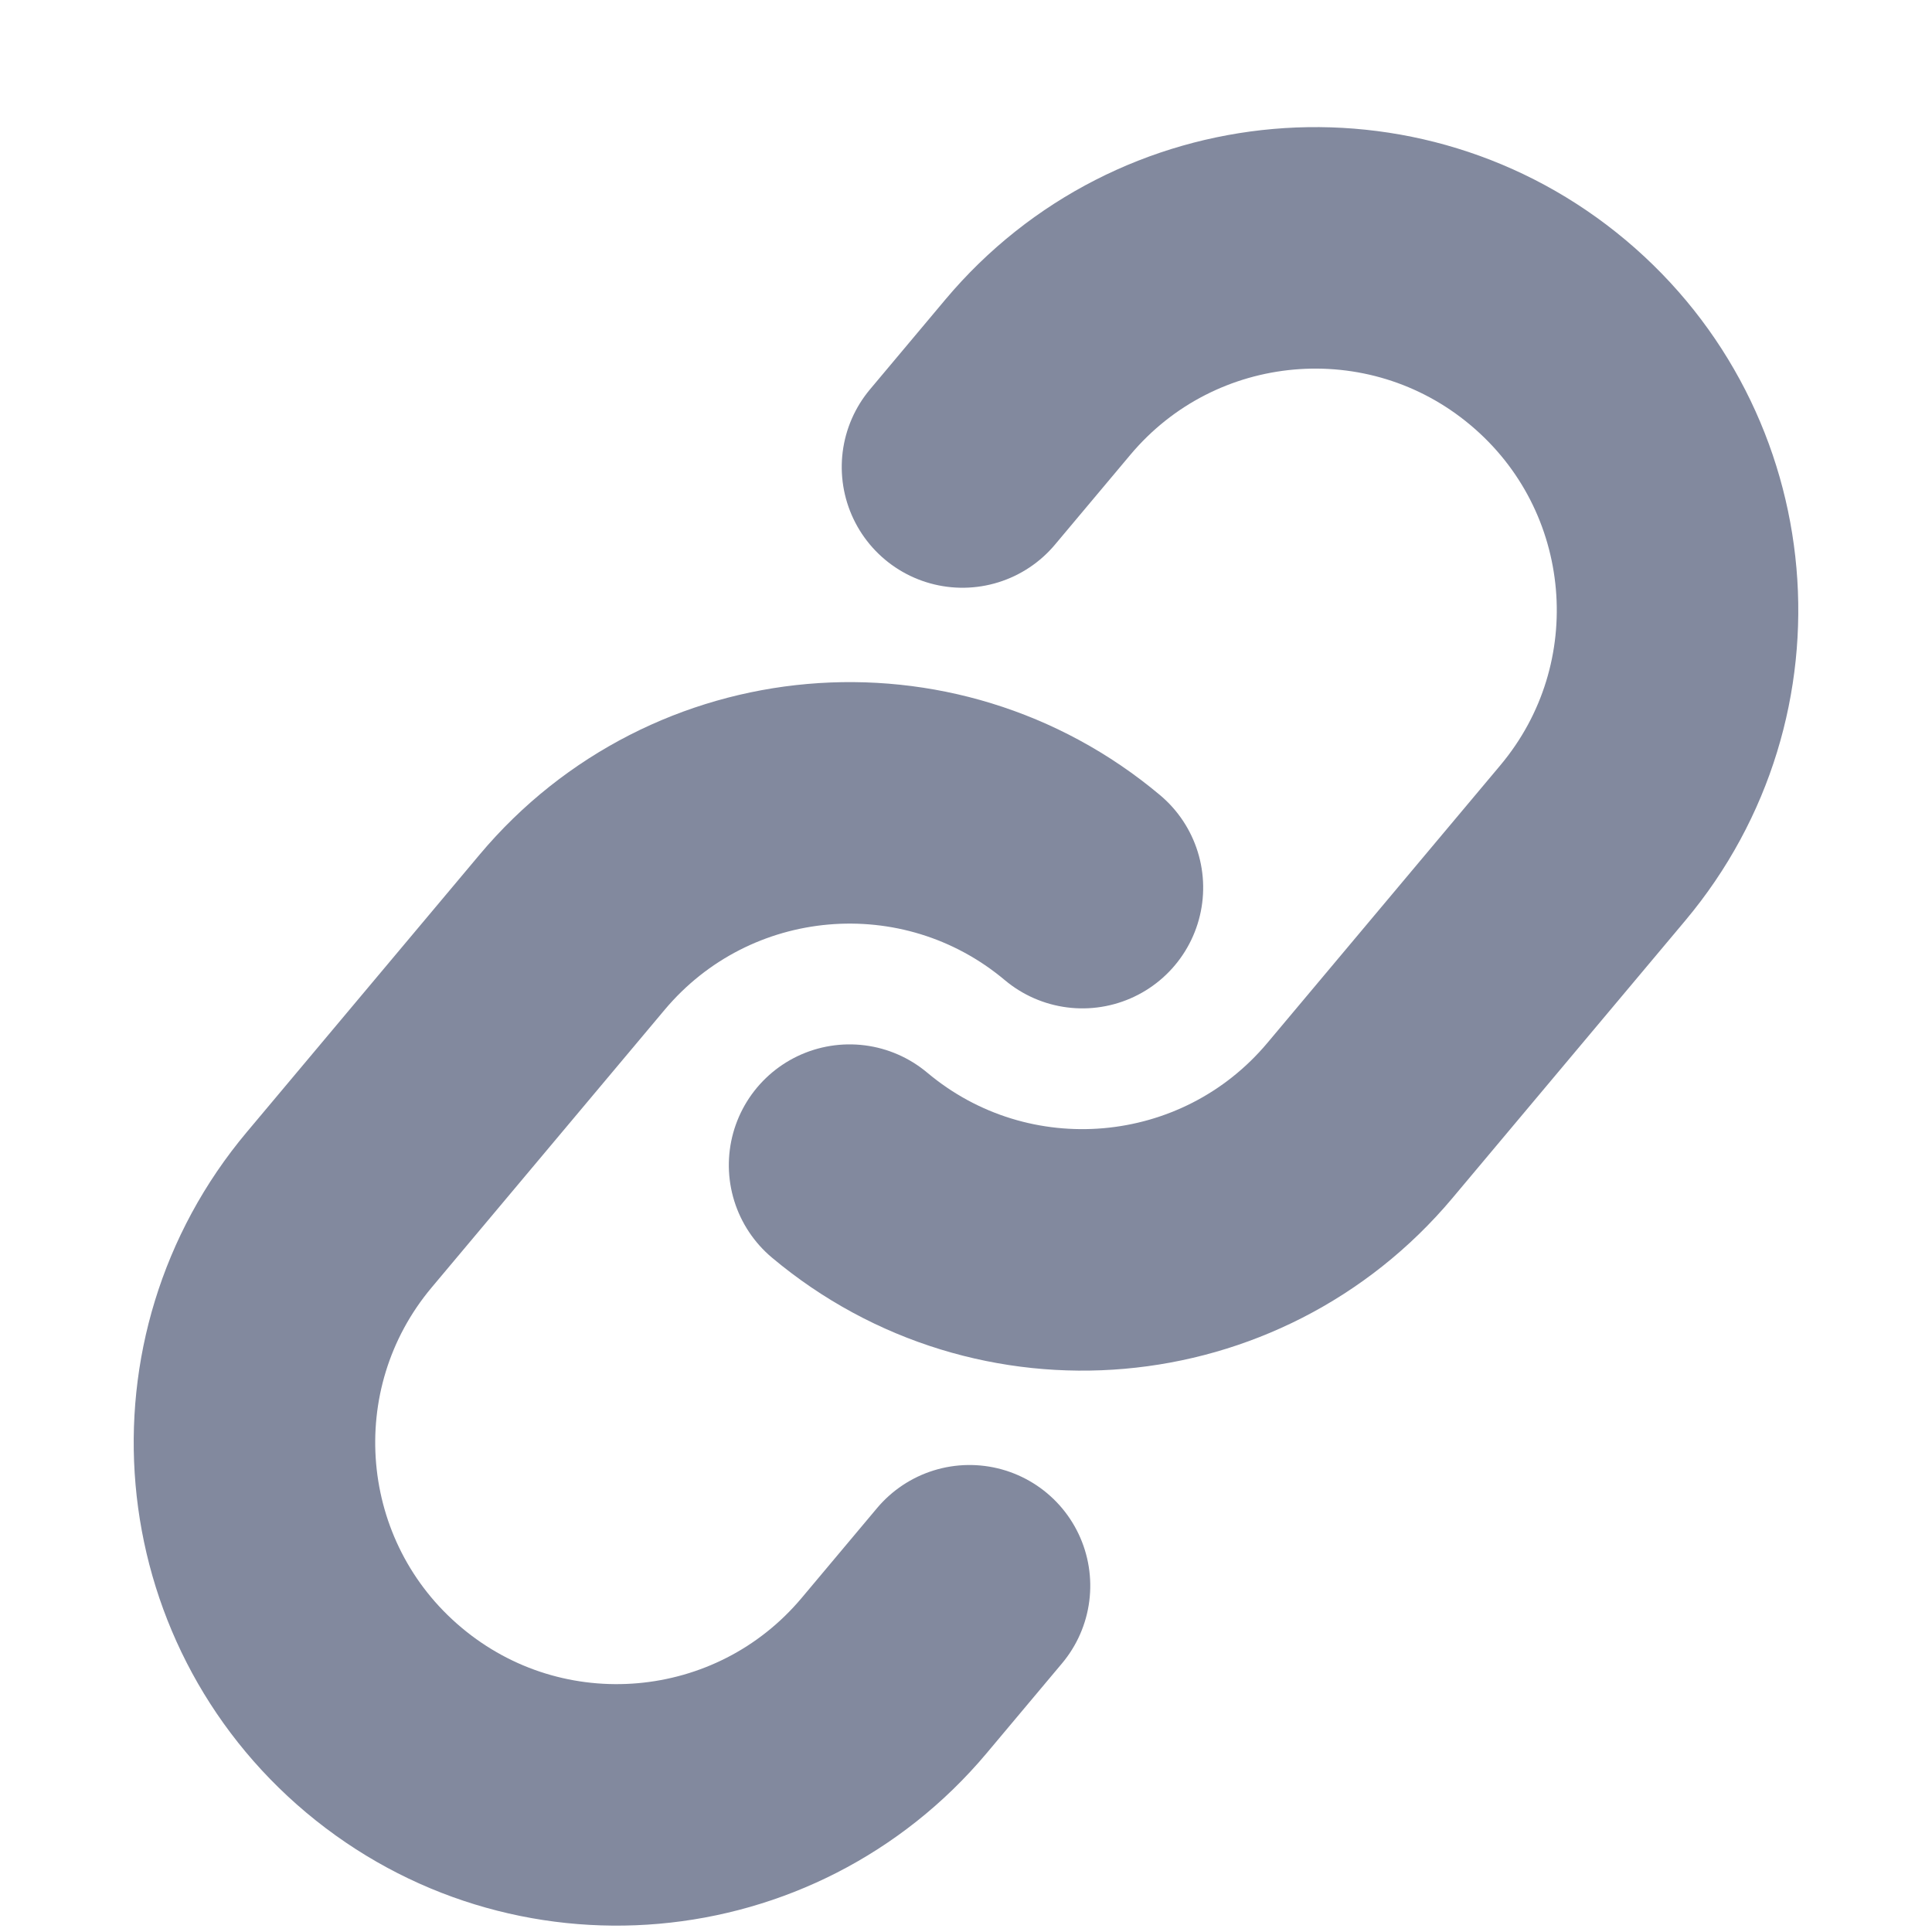
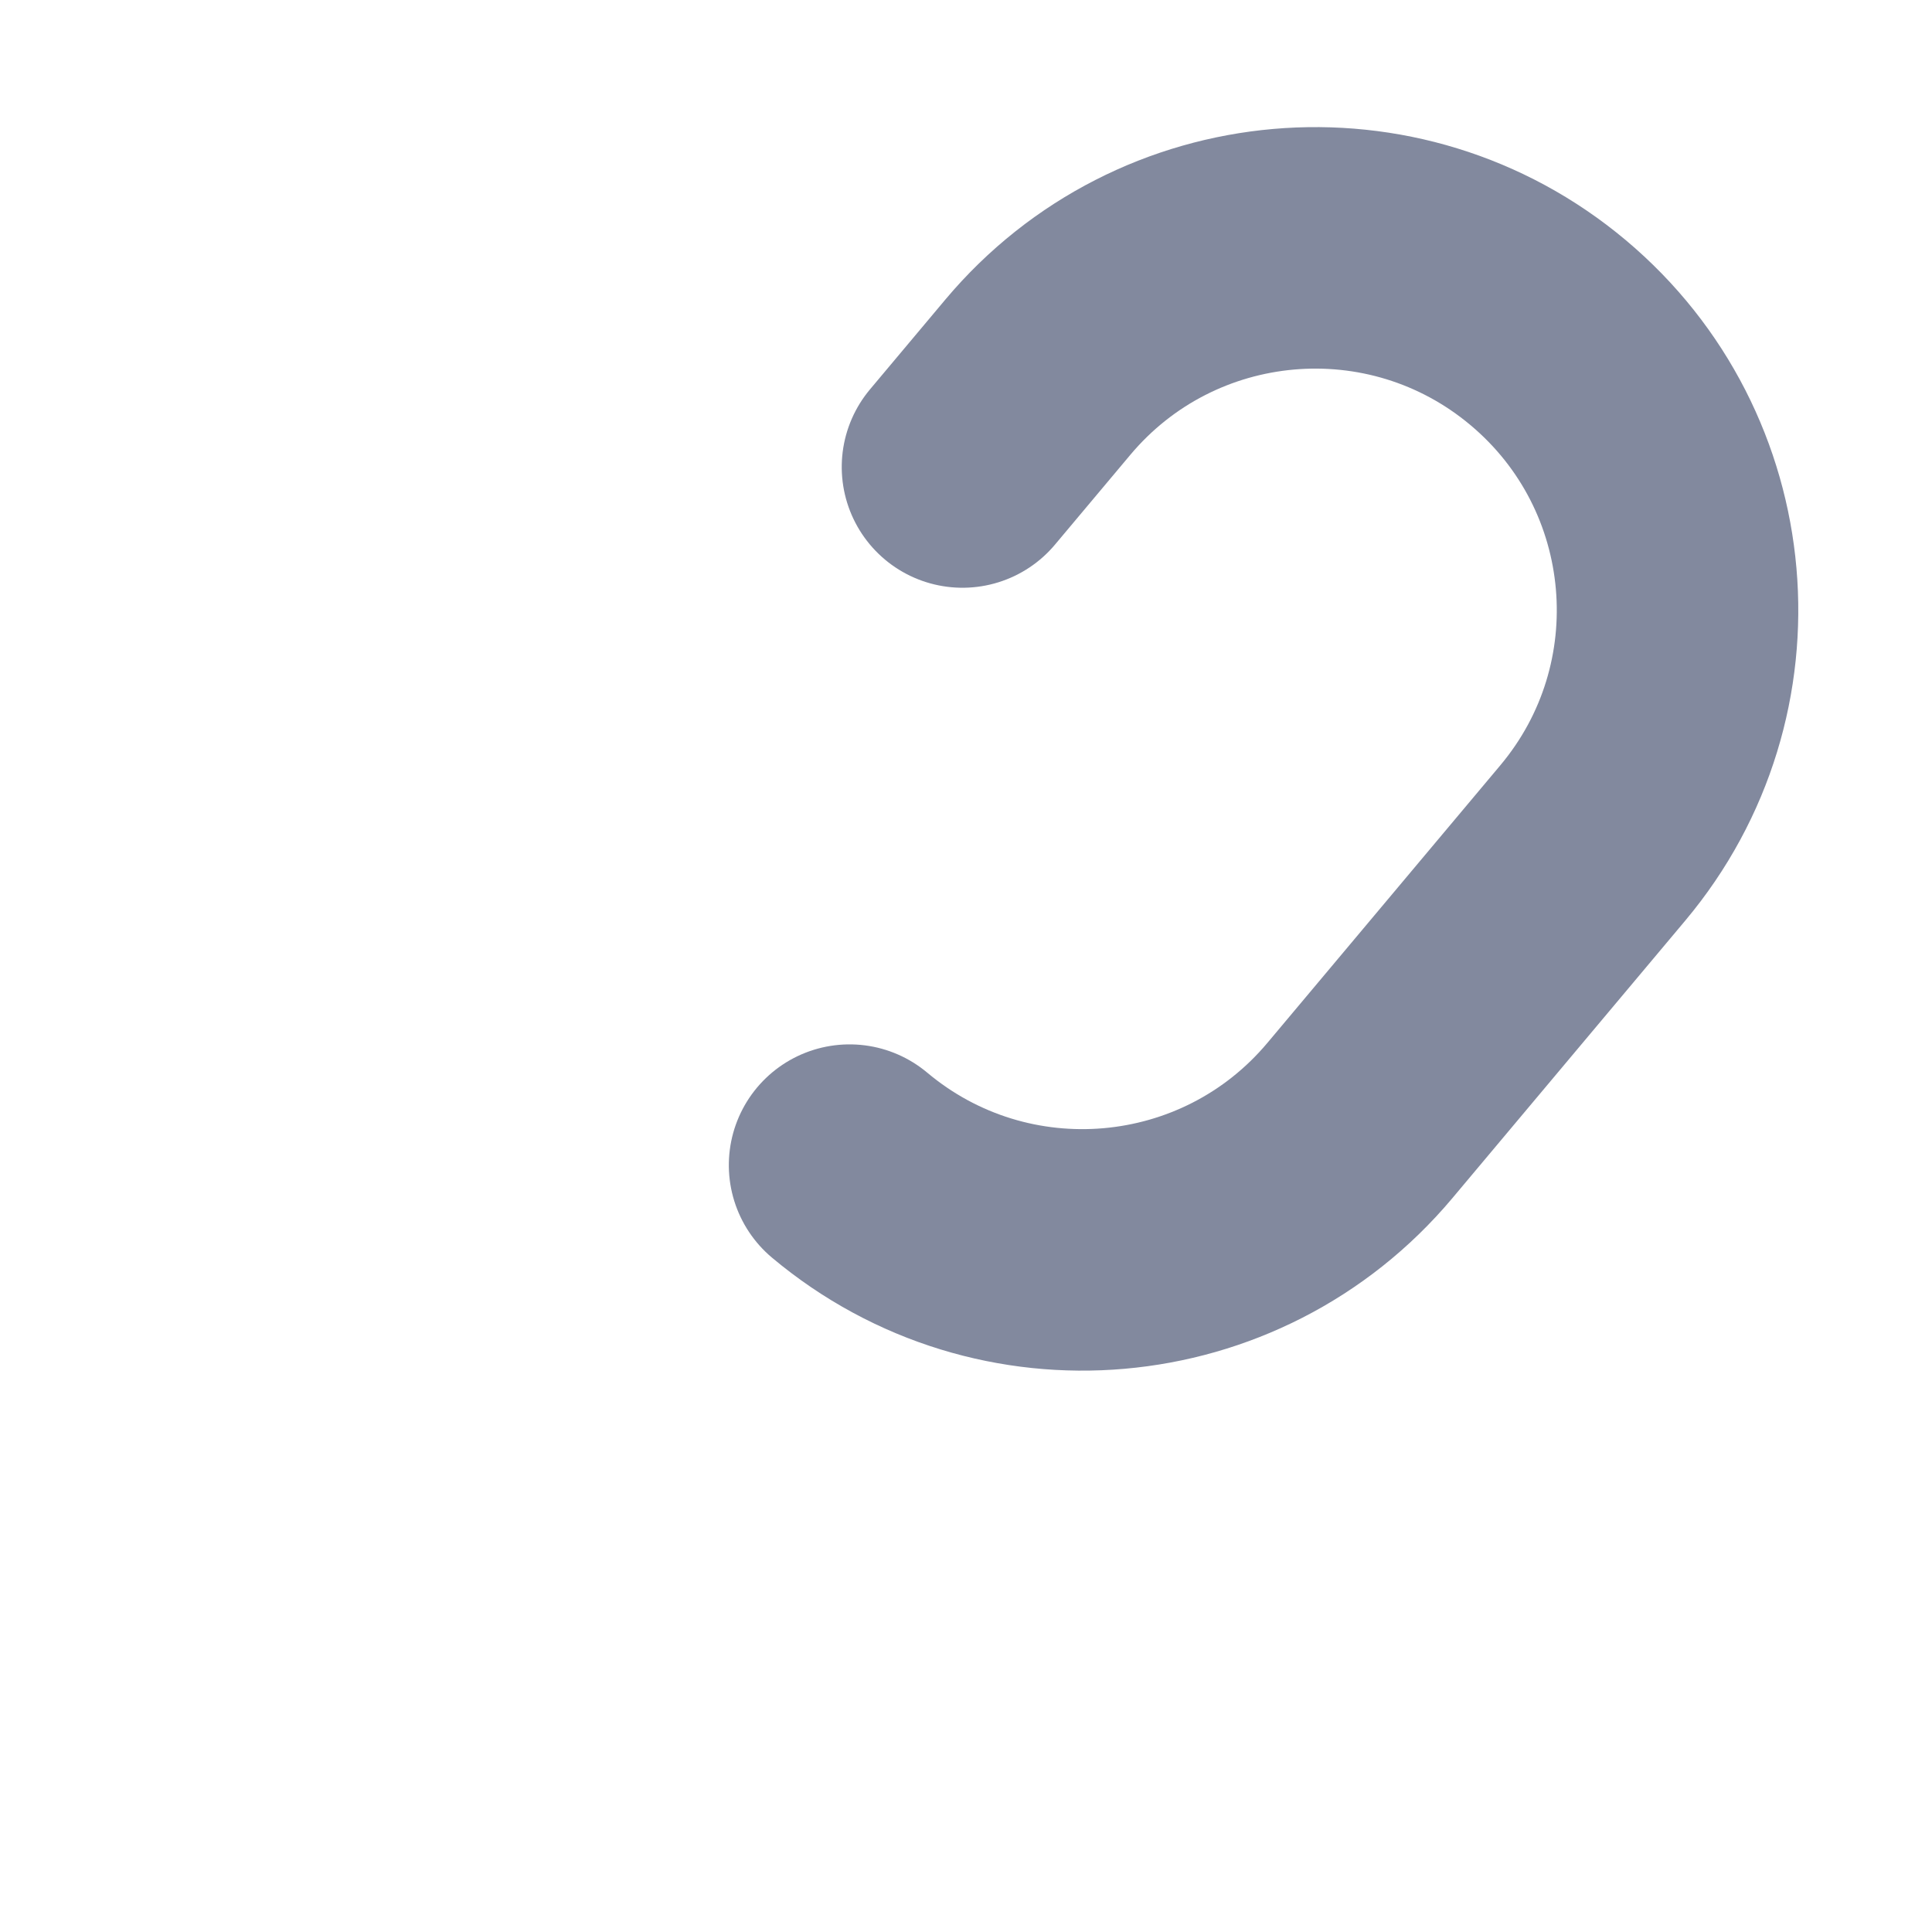
<svg xmlns="http://www.w3.org/2000/svg" width="16px" height="16px" viewBox="0 0 16 16" version="1.1">
  <title>电子工资单-功能icon04</title>
  <g id="产品介绍页定" stroke="none" stroke-width="1" fill="none" fill-rule="evenodd" stroke-linecap="round" stroke-linejoin="round">
    <g id="1电子工资单-移动端" transform="translate(-24, -751)" stroke="#82899E" stroke-width="2">
      <g id="编组-13" transform="translate(24, 566)">
        <g id="编组-7备份-3" transform="translate(0, 185)">
          <g id="编组" transform="translate(8, 8.5) rotate(40) translate(-8, -8.5) translate(5, 1)">
-             <path d="M6,11.03 L6,12 C6,13.657 4.657,15 3,15 C1.343,15 0,13.657 0,12 L0,9 C0,7.343 1.343,6 3,6" id="路径" />
            <path d="M6,5.03 L6,6 C6,7.657 4.657,9 3,9 C1.343,9 0,7.657 0,6 L0,3 C0,1.343 1.343,0 3,0" id="路径备份" transform="translate(3, 4.5) scale(-1, -1) translate(-3, -4.5) " />
          </g>
        </g>
      </g>
    </g>
  </g>
</svg>